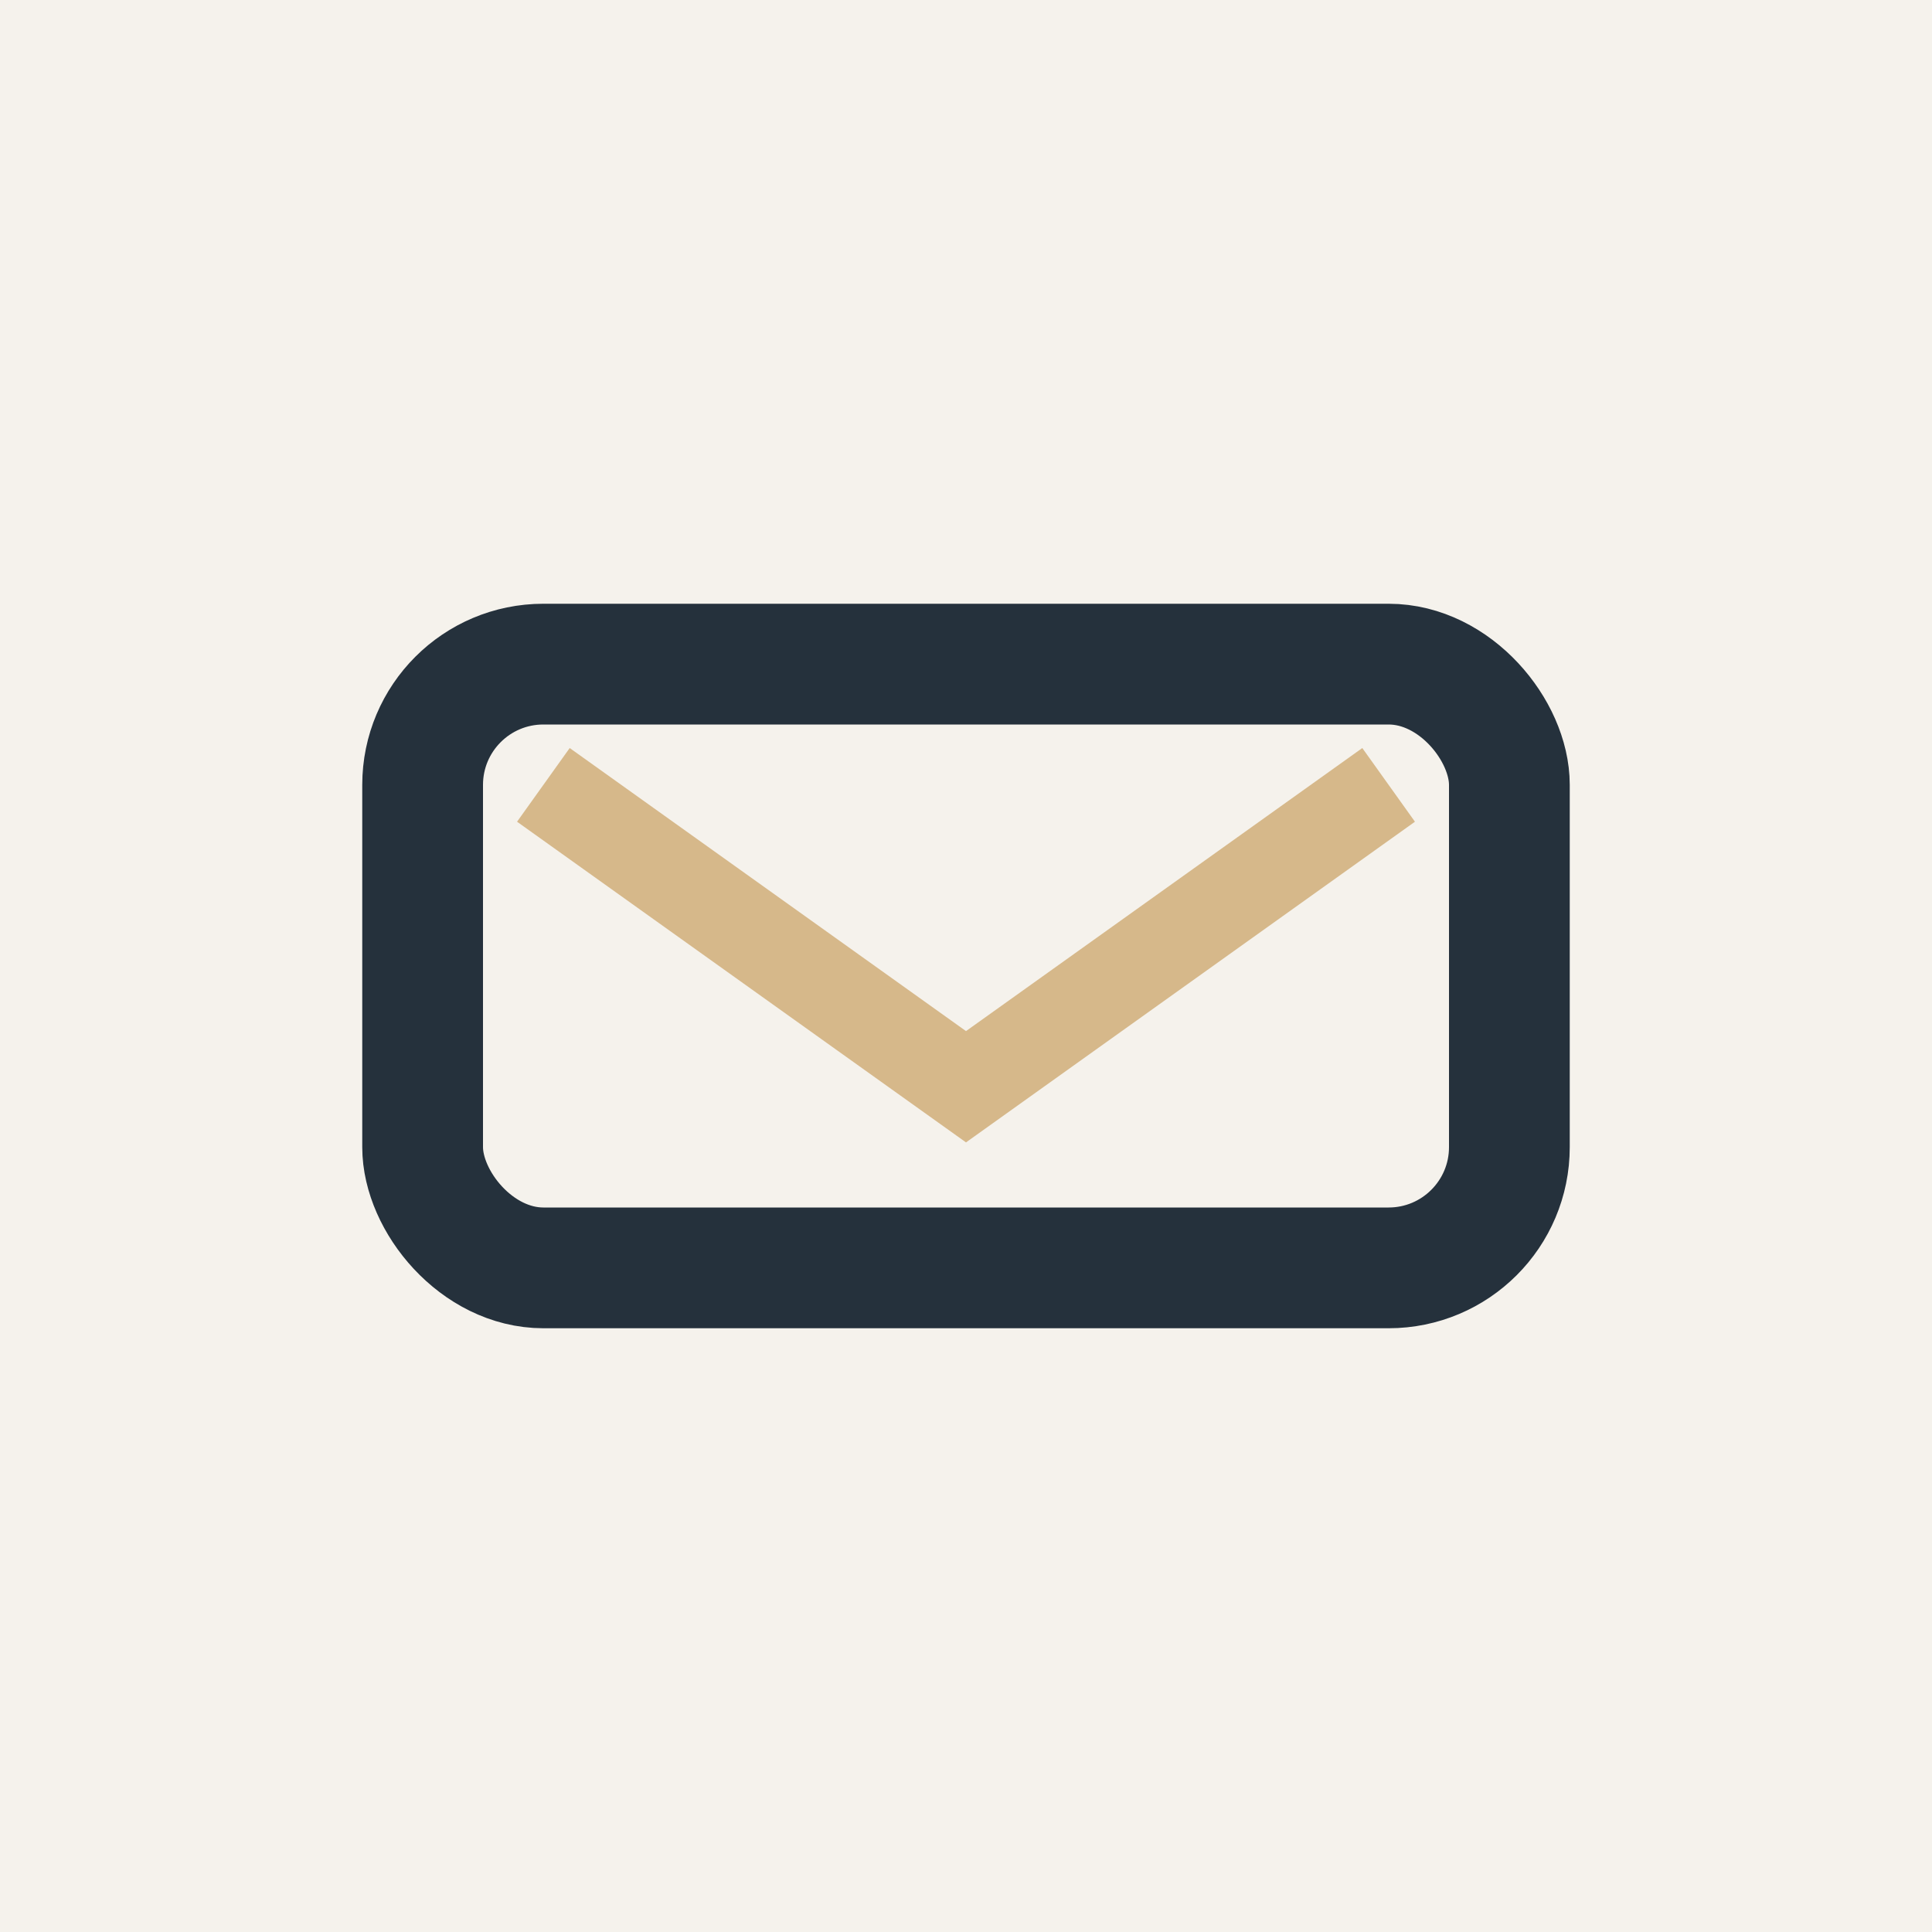
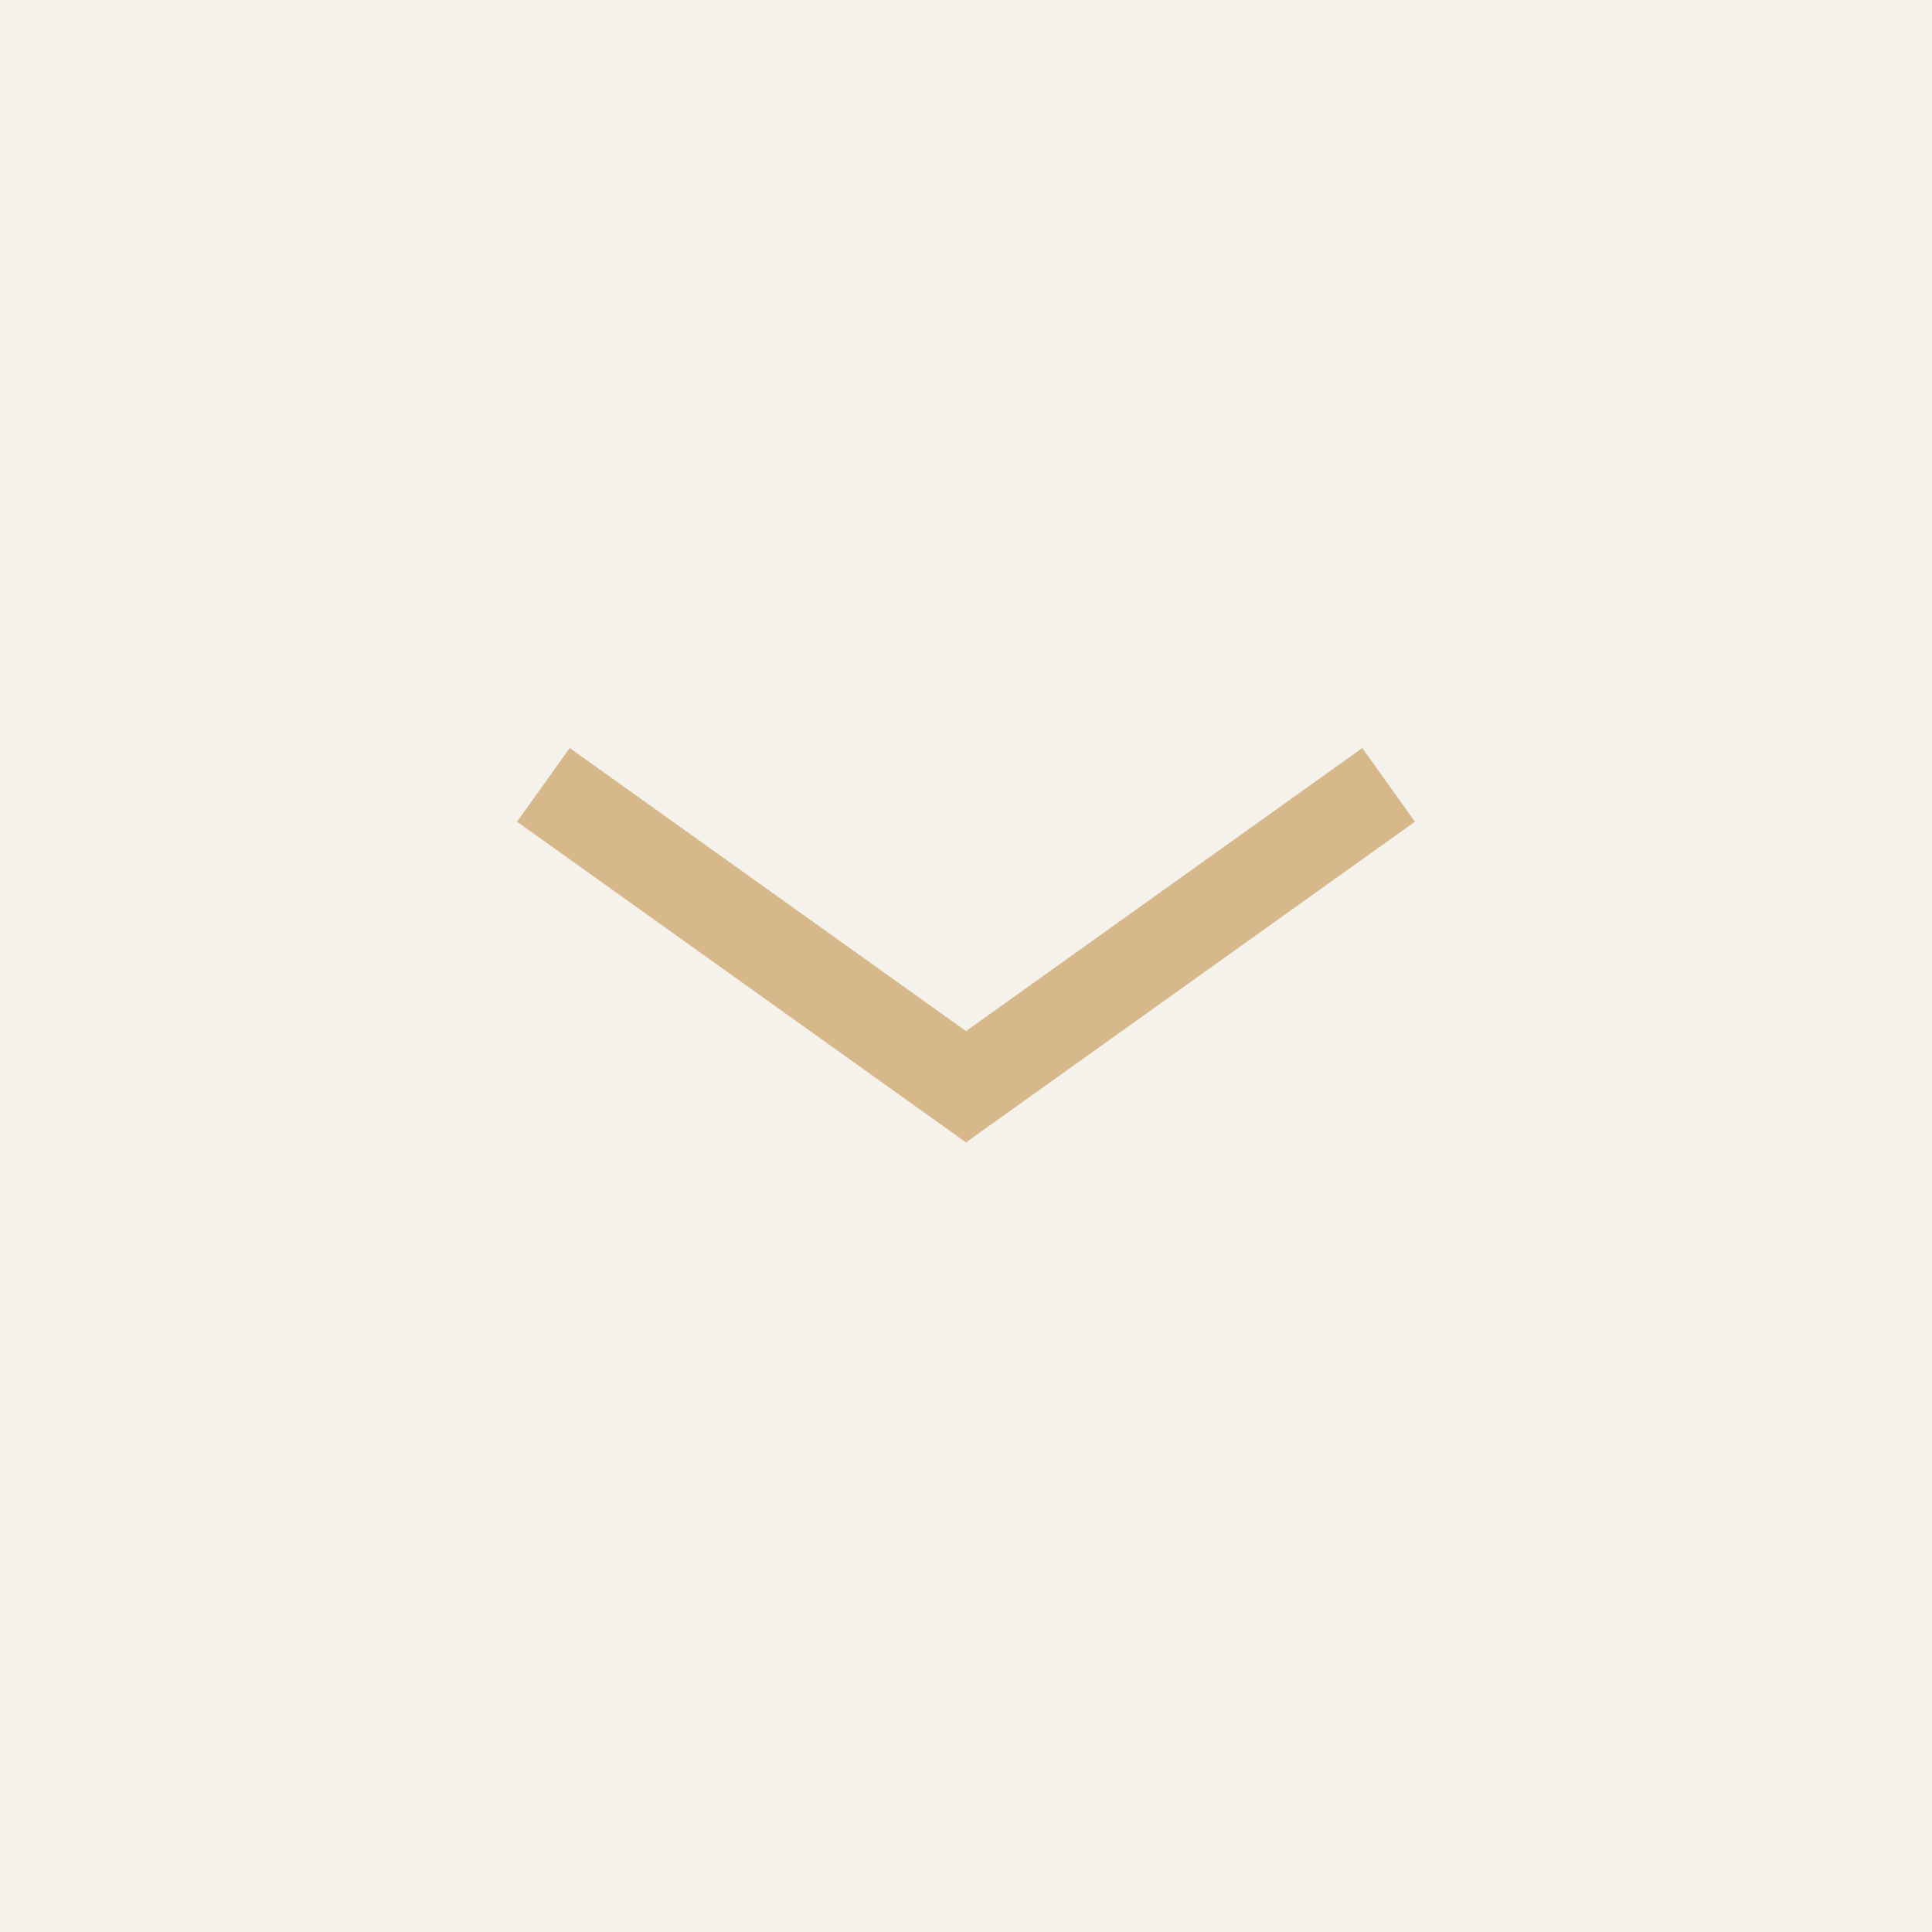
<svg xmlns="http://www.w3.org/2000/svg" width="32" height="32" viewBox="0 0 32 32">
  <rect width="32" height="32" fill="#F5F2EC" />
-   <rect x="7" y="11" width="18" height="10" rx="2" fill="none" stroke="#25313C" stroke-width="2" />
  <path d="M9 13l7 5 7-5" fill="none" stroke="#D6B88A" stroke-width="1.5" />
</svg>